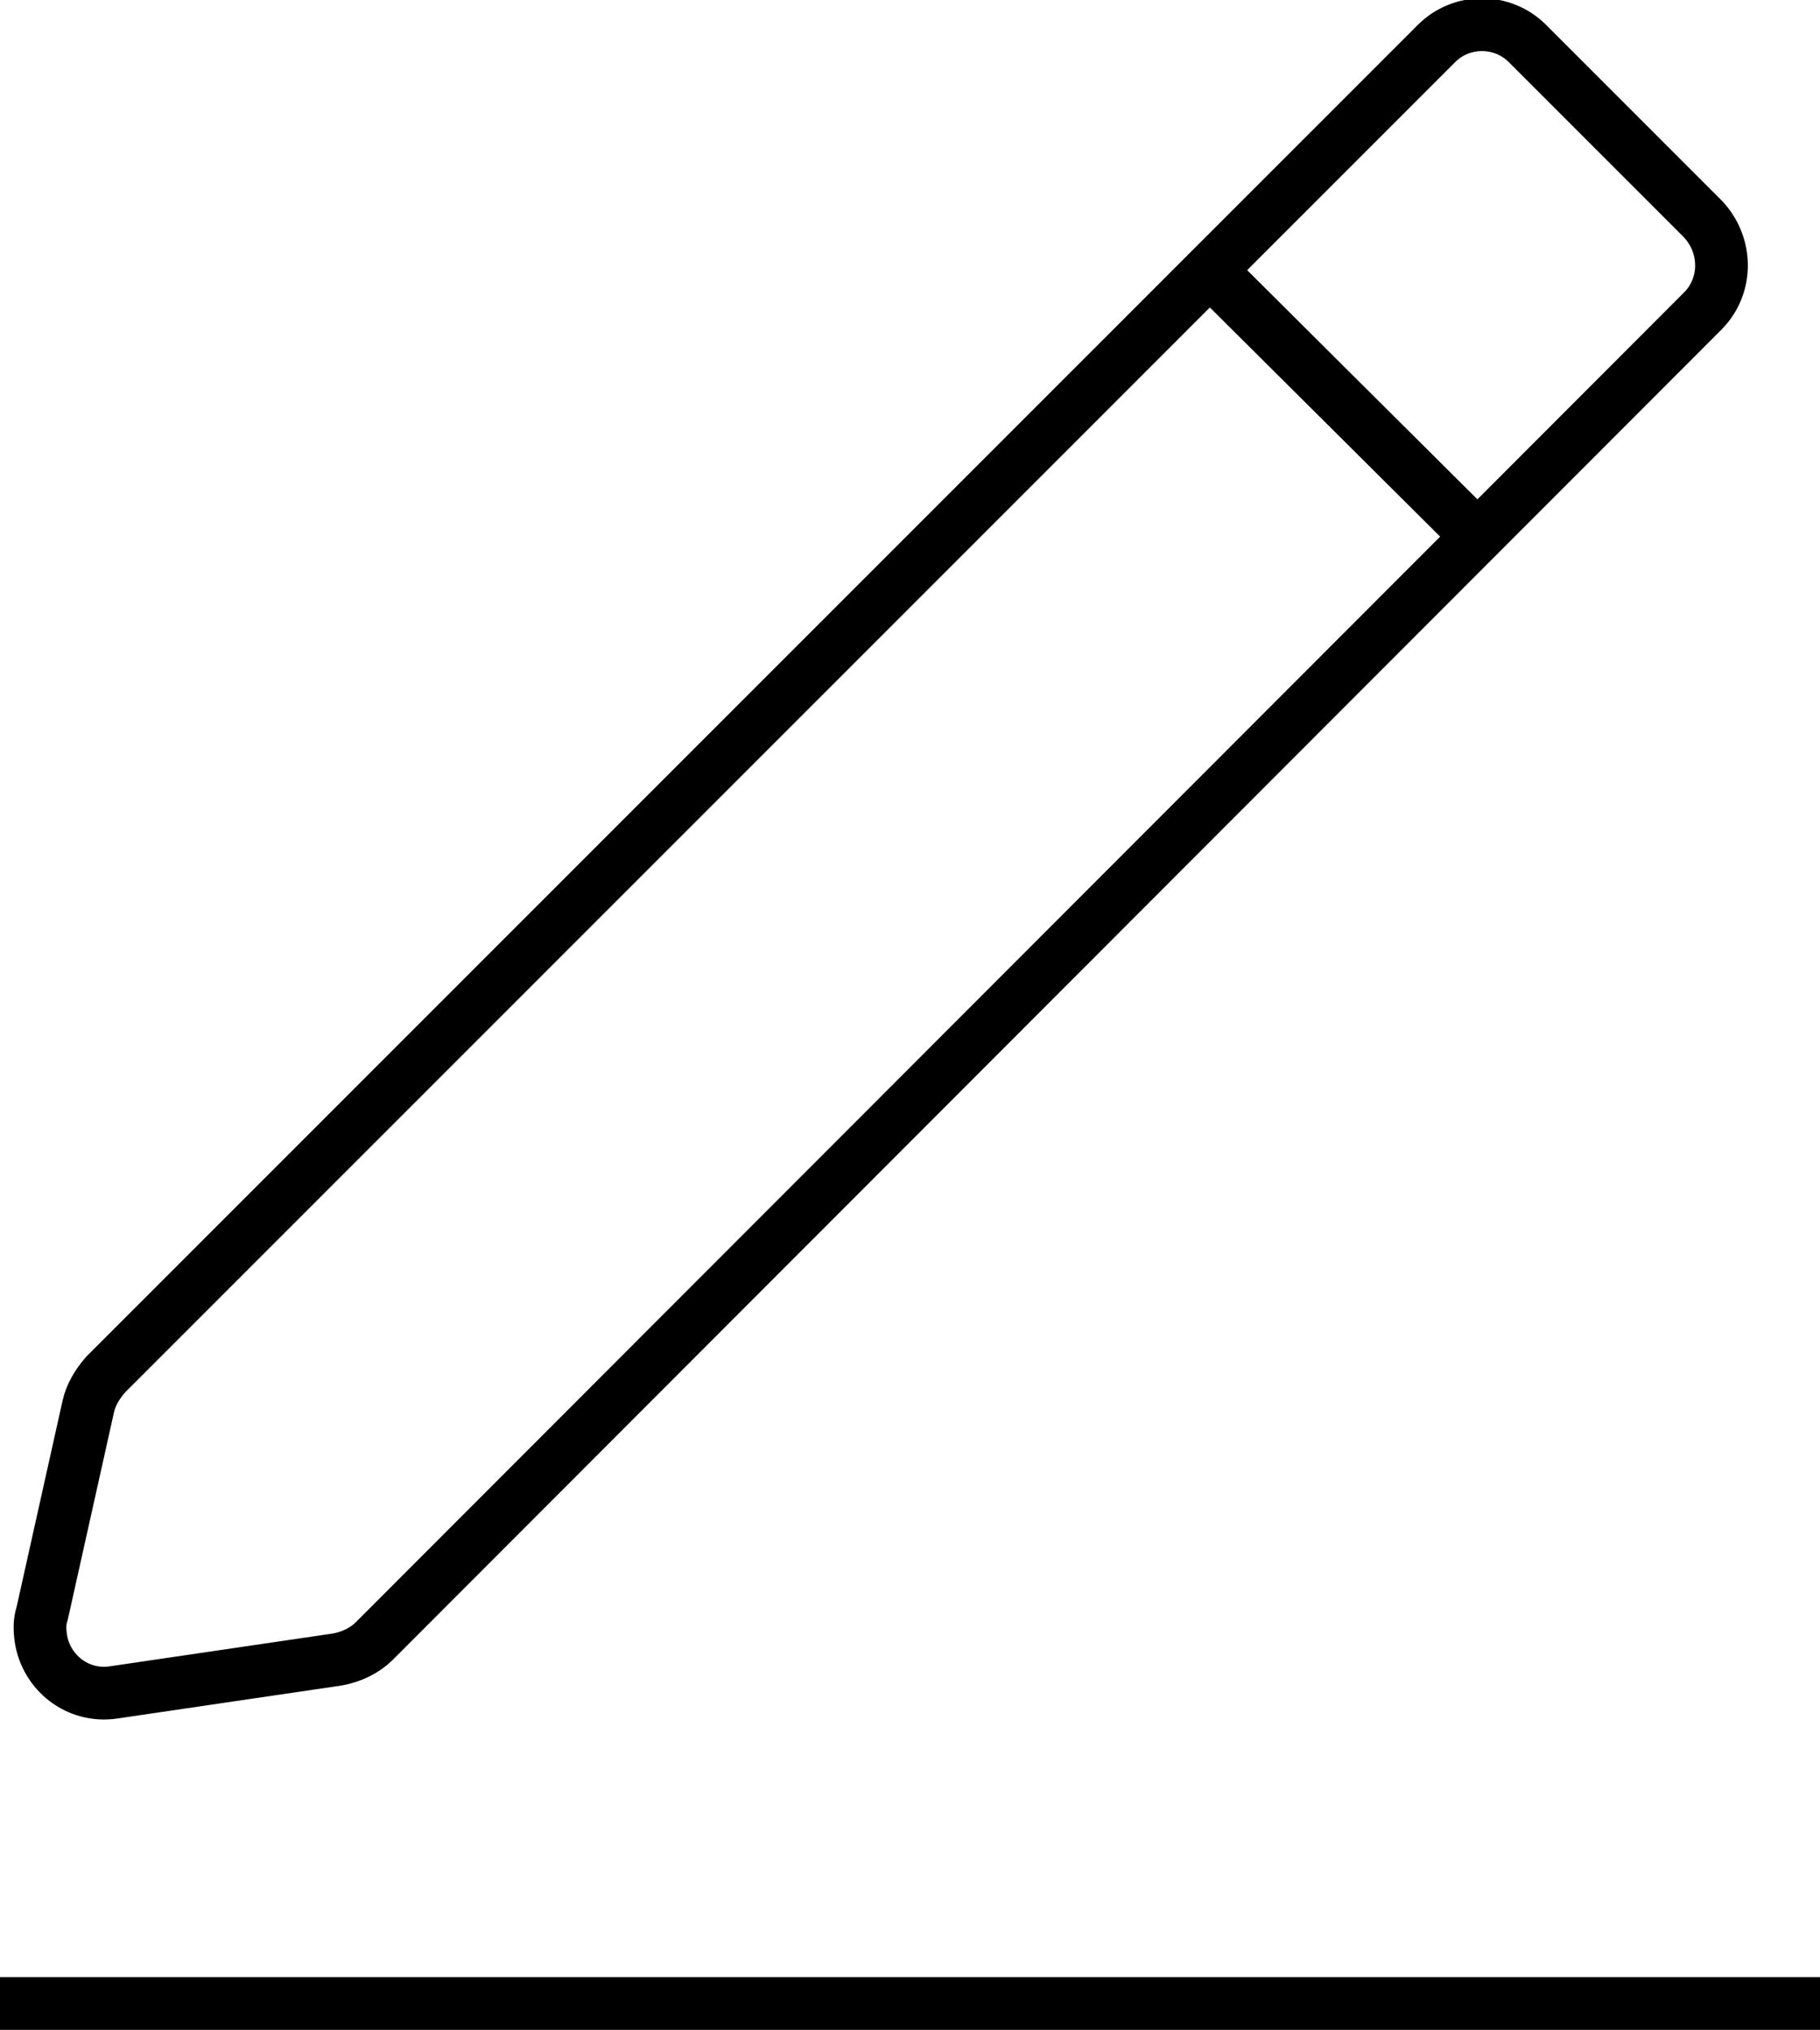
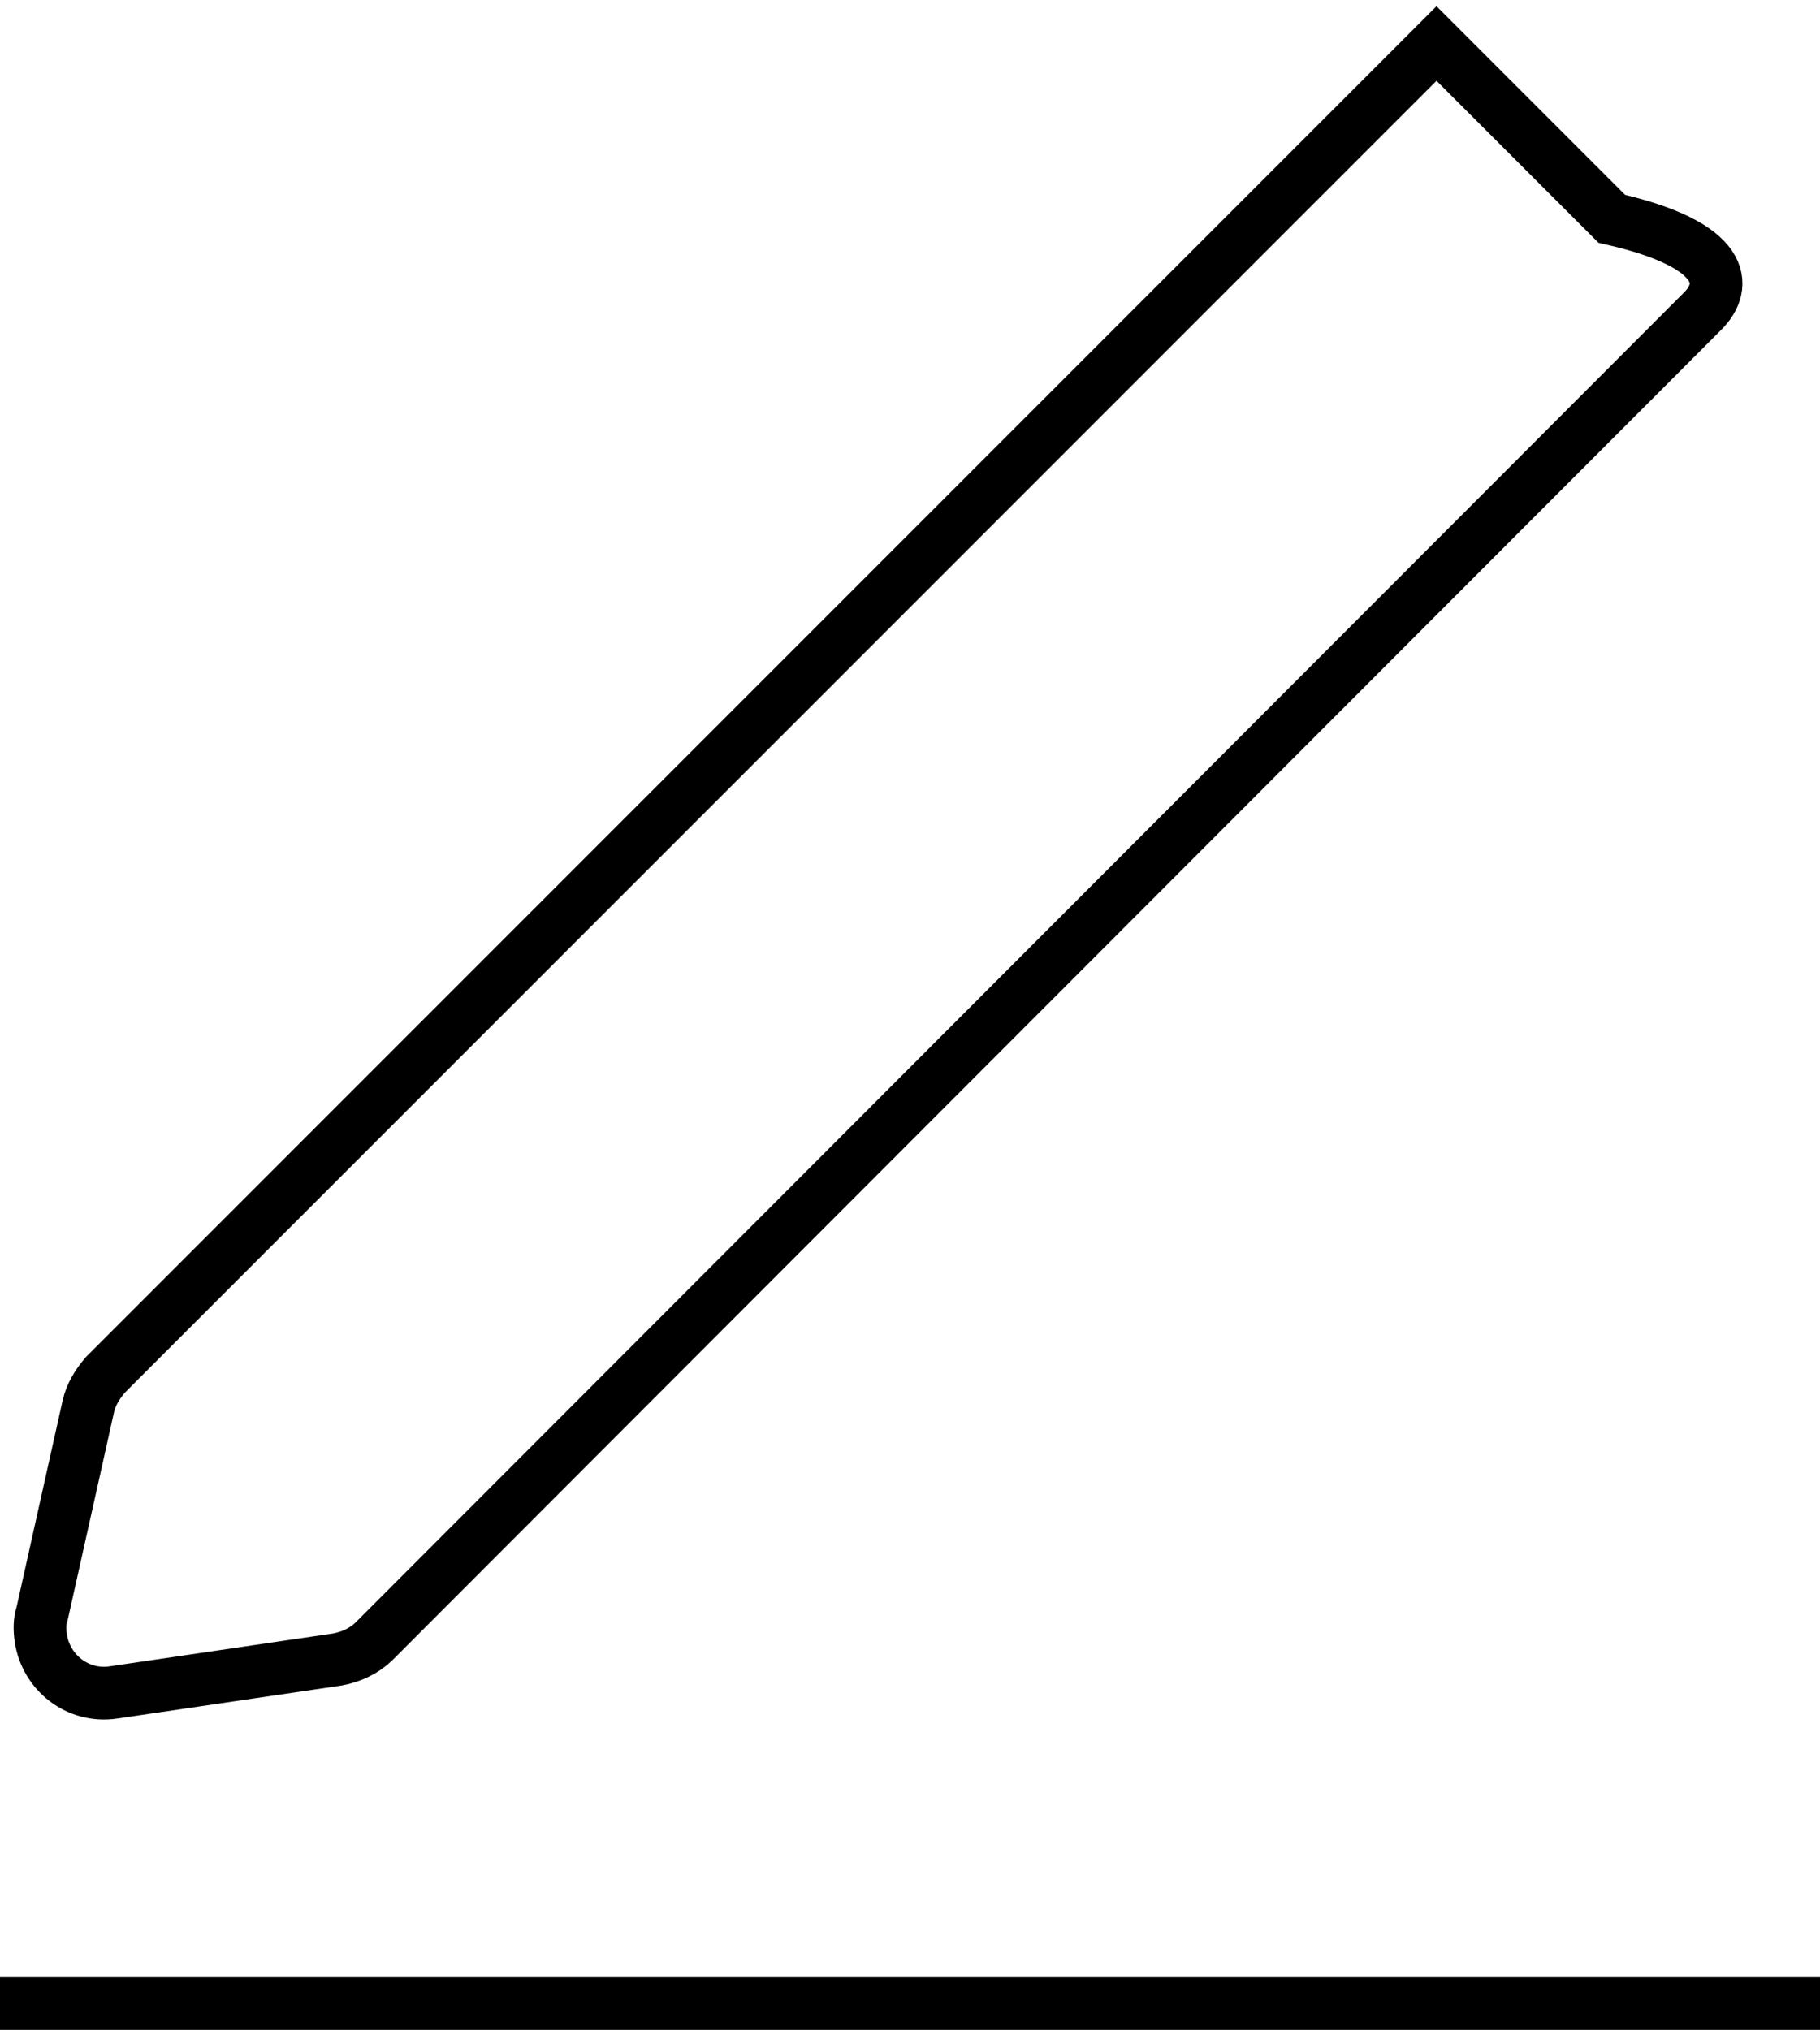
<svg xmlns="http://www.w3.org/2000/svg" version="1.2" baseProfile="tiny" id="Capa_1" x="0px" y="0px" viewBox="0 0 138.1 154" overflow="visible" xml:space="preserve">
  <g id="Capa_2_1_">
    <g id="Capa_1-2">
      <line fill="none" stroke="#000000" stroke-width="4" stroke-miterlimit="10" x1="0" y1="152" x2="138.1" y2="152" />
-       <path fill="none" stroke="#000000" stroke-width="4" stroke-miterlimit="10" d="M129.2,23.6L28.4,124.5c-0.7,0.7-1.7,1.2-2.8,1.4    l-17,2.5c-2.7,0.4-5.1-1.5-5.5-4.1C3,123.6,3,123,3.2,122.4l3.5-15.7c0.2-0.9,0.7-1.7,1.3-2.4l101-101c1.9-1.9,5-1.9,6.9,0l0,0    l13.3,13.3C131.1,18.6,131.1,21.7,129.2,23.6L129.2,23.6z" />
-       <line fill="none" stroke="#000000" stroke-width="4" stroke-miterlimit="10" x1="91.8" y1="20.5" x2="112.1" y2="40.7" />
+       <path fill="none" stroke="#000000" stroke-width="4" stroke-miterlimit="10" d="M129.2,23.6L28.4,124.5c-0.7,0.7-1.7,1.2-2.8,1.4    l-17,2.5c-2.7,0.4-5.1-1.5-5.5-4.1C3,123.6,3,123,3.2,122.4l3.5-15.7c0.2-0.9,0.7-1.7,1.3-2.4l101-101l0,0    l13.3,13.3C131.1,18.6,131.1,21.7,129.2,23.6L129.2,23.6z" />
    </g>
  </g>
</svg>